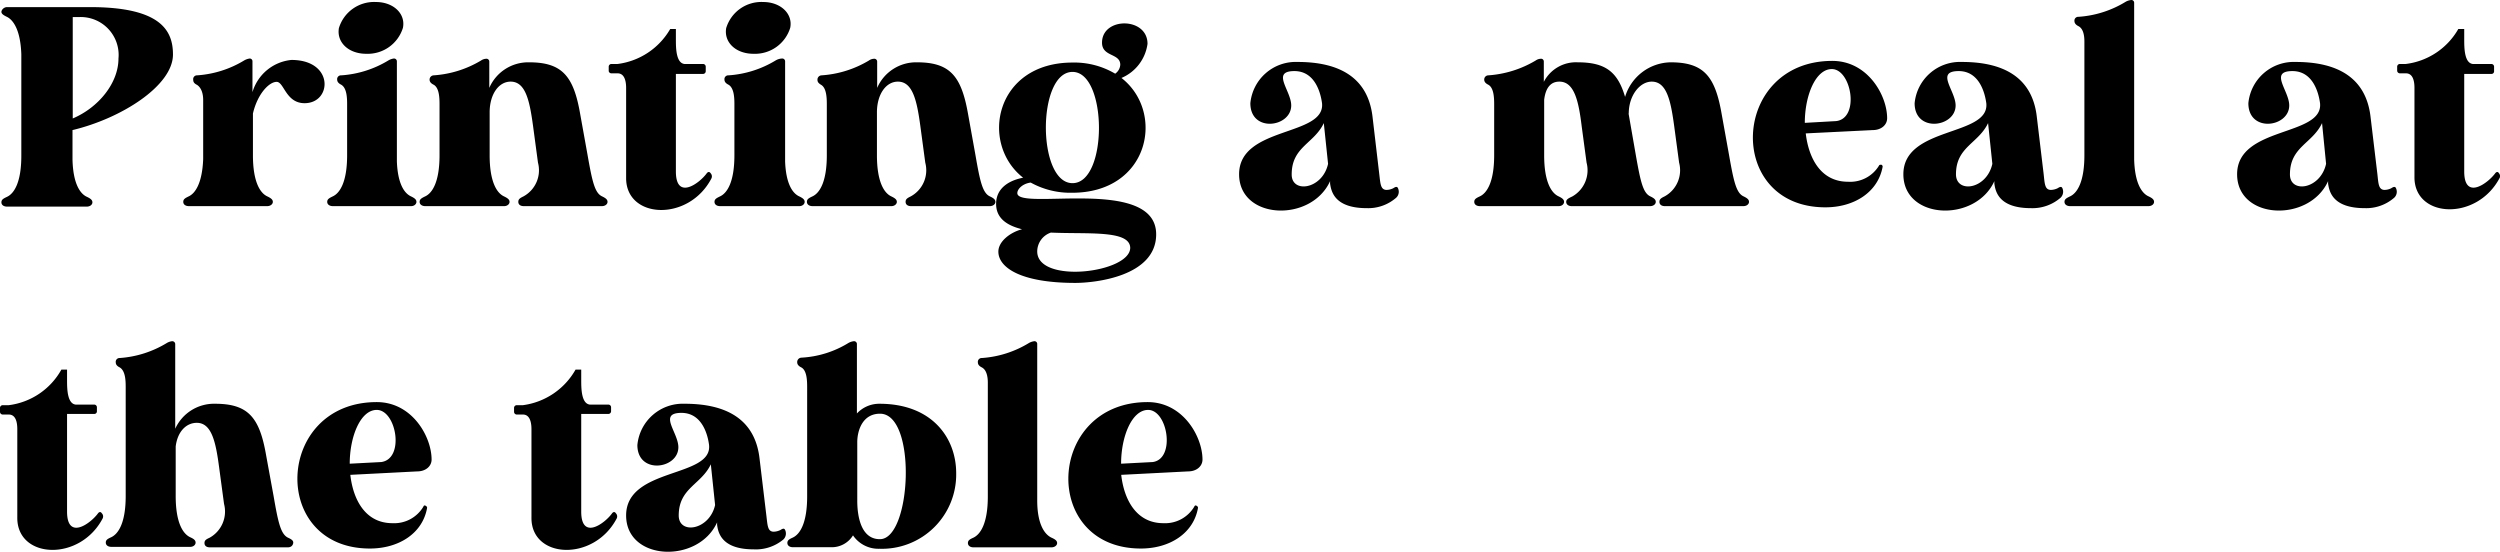
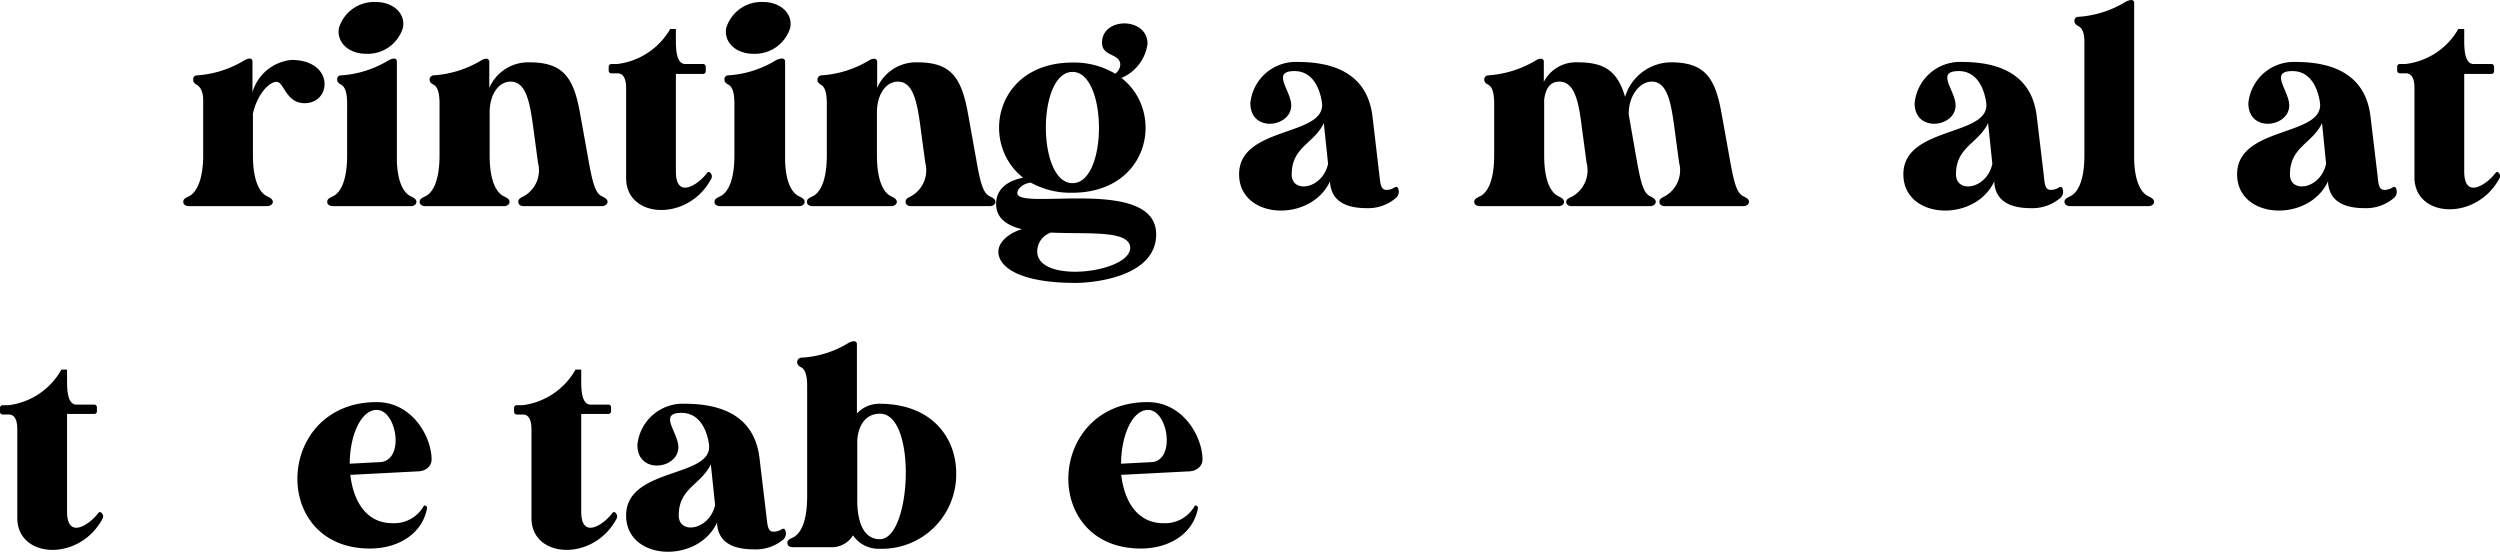
<svg xmlns="http://www.w3.org/2000/svg" viewBox="0 0 211.02 46.57">
  <g id="Layer_2" data-name="Layer 2">
    <g id="Design">
-       <path d="M.6.6h7c6,0,7,2,7,4,0,2.64-4.37,5.4-8.48,6.38v2.5c.05,2,.63,2.88,1.23,3.14.31.15.45.27.45.46s-.19.36-.48.36H.6c-.29,0-.48-.14-.48-.36s.14-.31.46-.46c.62-.28,1.22-1.24,1.22-3.47V4.58c-.07-2-.65-2.88-1.22-3.16C.26,1.27.12,1.15.12,1S.31.6.6.6Zm5.54.84V10C8.33,9.07,10,7,10,4.94A3.2,3.2,0,0,0,6.7,1.44Z" />
      <path d="M16.63,6.36a8.77,8.77,0,0,0,4-1.27,1.28,1.28,0,0,1,.44-.15.23.23,0,0,1,.24.24v2.6A3.81,3.81,0,0,1,24.6,5.06c3.62,0,3.43,3.65,1.11,3.65-1.59,0-1.73-1.8-2.36-1.8s-1.61,1-2,2.67v3.53c0,2.23.6,3.19,1.22,3.47.31.15.46.27.46.46s-.2.36-.48.36h-6.6c-.29,0-.48-.14-.48-.36s.14-.31.45-.46c.58-.26,1.15-1.15,1.23-3.14v-5c0-.48-.12-1-.51-1.27-.24-.12-.33-.24-.33-.43A.32.32,0,0,1,16.63,6.36Z" />
      <path d="M28.8,6.36a8.77,8.77,0,0,0,4-1.27,1.23,1.23,0,0,1,.43-.15.24.24,0,0,1,.27.24v8.45c.07,1.87.62,2.69,1.2,2.95.31.15.45.27.45.46s-.19.36-.45.36H28.1c-.28,0-.48-.14-.48-.36s.15-.31.46-.46c.62-.28,1.22-1.24,1.22-3.47V8.88c0-.53,0-1.44-.5-1.73-.24-.12-.34-.26-.34-.43A.32.32,0,0,1,28.8,6.36Zm-.19-4A3.1,3.1,0,0,1,31.73.17c1.49,0,2.52,1,2.28,2.18a3.11,3.11,0,0,1-3.1,2.19C29.4,4.54,28.39,3.55,28.61,2.35Z" />
      <path d="M44.18,16.58a2.51,2.51,0,0,0,1.23-2.85L45,10.68c-.29-2.14-.62-3.79-1.9-3.79-1,0-1.75,1.05-1.77,2.54v3.68c0,2.23.6,3.19,1.22,3.47.31.15.46.27.46.46s-.19.36-.46.36H35.9c-.28,0-.48-.14-.48-.36s.15-.31.46-.46c.62-.28,1.22-1.24,1.22-3.47V8.88c0-.53,0-1.46-.5-1.73-.24-.12-.34-.26-.34-.43v0a.36.36,0,0,1,.34-.36,8.91,8.91,0,0,0,4-1.25.83.83,0,0,1,.43-.15.24.24,0,0,1,.27.24V7.42a3.58,3.58,0,0,1,3.36-2.16c2.83,0,3.77,1.2,4.32,4.41l.62,3.44c.39,2.2.6,3.19,1.23,3.47.31.15.45.27.45.46s-.19.36-.48.36H44.21c-.29,0-.46-.14-.46-.36S43.87,16.73,44.18,16.58Z" />
      <path d="M52.13,5.4a6,6,0,0,0,4.44-2.95h.48v.86c0,.7,0,2,.72,2.09h1.56a.23.23,0,0,1,.24.24V6a.23.23,0,0,1-.24.24H57.05v8.23c0,2.48,2,1,2.61.15.1-.12.22-.15.32,0a.39.39,0,0,1,.07.44c-1.92,3.69-7.23,3.43-7.2-.05V7.42c0-.6-.15-1.23-.72-1.23h-.51A.23.23,0,0,1,51.38,6V5.64a.23.23,0,0,1,.24-.24Z" />
      <path d="M61.49,6.36a8.77,8.77,0,0,0,4-1.27A1.17,1.17,0,0,1,66,4.94a.24.24,0,0,1,.27.24v8.45c.07,1.87.62,2.69,1.2,2.95.31.15.45.27.45.46s-.19.36-.45.36H60.79c-.29,0-.48-.14-.48-.36s.15-.31.46-.46c.62-.28,1.22-1.24,1.22-3.47V8.88c0-.53,0-1.44-.5-1.73-.24-.12-.34-.26-.34-.43A.32.32,0,0,1,61.49,6.36Zm-.19-4A3.1,3.1,0,0,1,64.42.17c1.48,0,2.52,1,2.28,2.18a3.11,3.11,0,0,1-3.1,2.19C62.09,4.54,61.08,3.55,61.3,2.35Z" />
      <path d="M76.87,16.58a2.51,2.51,0,0,0,1.23-2.85l-.41-3.05c-.29-2.14-.63-3.79-1.9-3.79-1,0-1.75,1.05-1.77,2.54v3.68c0,2.23.6,3.19,1.22,3.47.31.15.46.27.46.46s-.2.36-.46.36H68.59c-.29,0-.48-.14-.48-.36s.14-.31.46-.46c.62-.28,1.22-1.24,1.22-3.47V8.88c0-.53,0-1.46-.5-1.73C69.05,7,69,6.89,69,6.72v0a.36.36,0,0,1,.34-.36,8.91,8.91,0,0,0,4-1.25.8.8,0,0,1,.43-.15.24.24,0,0,1,.27.24V7.42a3.58,3.58,0,0,1,3.36-2.16c2.83,0,3.76,1.2,4.32,4.41l.62,3.44c.38,2.2.6,3.19,1.22,3.47.32.15.46.27.46.46s-.19.36-.48.36H76.9c-.29,0-.46-.14-.46-.36S76.56,16.73,76.87,16.58Z" />
      <path d="M87,15.41c-.69.09-1.13.55-1.13.89,0,1.53,11.72-1.47,11.72,3.48,0,3.55-5.16,4.1-6.82,4.1-4.7,0-6.5-1.34-6.5-2.64,0-.86,1-1.63,2-1.89-1.3-.32-2.19-.94-2.19-2.14,0-1.39,1.18-2,2.28-2.21C82.66,12.1,84,5.28,90.53,5.28a6.76,6.76,0,0,1,3.6.94,1,1,0,0,0,.43-.75c0-1-1.54-.65-1.54-1.87,0-2.18,3.84-2.18,3.84.1a3.66,3.66,0,0,1-2.2,2.88c3.72,2.9,2.35,9.69-4.16,9.69A6.91,6.91,0,0,1,87,15.41Zm1.71,4.22a1.69,1.69,0,0,0-1.16,1.59c0,2.78,7.85,1.82,7.85-.31C95.35,19.39,91.78,19.78,88.66,19.63ZM90.53,6.07c-3,0-3,9.39,0,9.39S93.48,6.07,90.53,6.07Z" />
      <path d="M115.37,17.57c-2.74,0-3-1.42-3.1-2.07l0-.21c-1.61,3.53-7.68,3.26-7.68-.58,0-4.08,7.29-3.17,7-6-.1-.74-.53-2.71-2.33-2.71-2,0-.27,1.65-.27,2.9,0,1.85-3.45,2.33-3.45-.19a3.85,3.85,0,0,1,4-3.48c3.52,0,5.92,1.32,6.31,4.61l.57,4.85c.1.81.1,1.34.63,1.34a1.32,1.32,0,0,0,.55-.14c.26-.17.36-.15.43.07a.69.69,0,0,1-.17.72A3.59,3.59,0,0,1,115.37,17.57Zm-3.27-3.74-.36-3.44c-.81,1.73-2.71,2-2.71,4.32C109,16.35,111.62,16,112.1,13.83Z" />
      <path d="M132.72,16.58a2.54,2.54,0,0,0,1.2-2.85l-.41-3.05c-.26-2.14-.62-3.79-1.89-3.79-.75,0-1.16.55-1.28,1.53v4.69c0,2.23.6,3.19,1.23,3.47.31.15.45.27.45.46s-.19.36-.45.36h-6.65c-.29,0-.48-.14-.48-.36s.14-.31.46-.46c.62-.28,1.22-1.24,1.22-3.47V8.88c0-.53,0-1.46-.5-1.73-.24-.12-.34-.26-.34-.43v0a.35.35,0,0,1,.34-.36,9,9,0,0,0,4-1.25.8.8,0,0,1,.43-.15.23.23,0,0,1,.26.24V6.91a3.05,3.05,0,0,1,2.86-1.65c2.35,0,3.38.81,4,2.92a4.09,4.09,0,0,1,3.84-2.92c2.83,0,3.77,1.2,4.32,4.41l.62,3.44c.39,2.2.6,3.19,1.23,3.47.31.15.45.27.45.46s-.19.36-.48.36h-6.62c-.29,0-.46-.14-.46-.36s.12-.31.43-.46a2.51,2.51,0,0,0,1.23-2.85l-.41-3.05c-.29-2.14-.62-3.79-1.9-3.79-1,0-1.92,1.15-1.94,2.64a.34.34,0,0,0,0,.14l.6,3.44c.39,2.2.6,3.19,1.23,3.47.31.15.45.27.45.46s-.19.36-.48.36h-6.62c-.26,0-.46-.14-.46-.36S132.41,16.73,132.72,16.58Z" />
-       <path d="M158.79,13.9a.17.17,0,0,1,.12.17c-.39,2.16-2.41,3.43-4.83,3.43-8.5,0-8-12.36.58-12.36,3,0,4.63,2.92,4.63,4.84v0c0,.55-.48,1-1.22,1l-5.65.28c.25,2.14,1.3,4.08,3.56,4.08A2.84,2.84,0,0,0,158.59,14a.14.14,0,0,1,.17-.09ZM155,10.22c2-.26,1.27-4.39-.38-4.39-1.37,0-2.28,2.23-2.28,4.54Z" />
      <path d="M171.43,17.57c-2.73,0-3-1.42-3.09-2.07l0-.21c-1.61,3.53-7.68,3.26-7.68-.58,0-4.08,7.3-3.17,7-6-.1-.74-.53-2.71-2.33-2.71-2,0-.26,1.65-.26,2.9,0,1.85-3.46,2.33-3.46-.19a3.85,3.85,0,0,1,4-3.48c3.53,0,5.93,1.32,6.31,4.61l.58,4.85c.09.81.09,1.34.62,1.34a1.4,1.4,0,0,0,.56-.14c.26-.17.36-.15.43.07a.71.71,0,0,1-.17.72A3.62,3.62,0,0,1,171.43,17.57Zm-3.26-3.74-.36-3.44c-.82,1.73-2.71,2-2.71,4.32C165.1,16.35,167.69,16,168.17,13.83Z" />
      <path d="M175.44,1.42a8.76,8.76,0,0,0,4-1.28A1.19,1.19,0,0,1,179.9,0a.23.23,0,0,1,.24.24v13.2c.05,2,.63,2.88,1.23,3.14.31.15.45.27.45.46s-.19.36-.48.36h-6.6c-.28,0-.48-.14-.48-.36s.15-.31.46-.46c.62-.28,1.22-1.24,1.22-3.47V3.5c0-.5-.09-1.08-.5-1.29-.24-.12-.34-.27-.34-.43A.32.32,0,0,1,175.44,1.42Z" />
      <path d="M199.61,17.57c-2.74,0-3-1.42-3.1-2.07l0-.21c-1.61,3.53-7.68,3.26-7.68-.58,0-4.08,7.29-3.17,7-6-.1-.74-.53-2.71-2.33-2.71-2,0-.27,1.65-.27,2.9,0,1.85-3.45,2.33-3.45-.19a3.85,3.85,0,0,1,4-3.48c3.52,0,5.92,1.32,6.31,4.61l.58,4.85c.09.81.09,1.34.62,1.34a1.32,1.32,0,0,0,.55-.14c.26-.17.36-.15.43.07a.69.69,0,0,1-.17.72A3.59,3.59,0,0,1,199.61,17.57Zm-3.27-3.74L196,10.39c-.81,1.73-2.71,2-2.71,4.32C193.27,16.35,195.86,16,196.34,13.83Z" />
      <path d="M203.06,5.4a5.93,5.93,0,0,0,4.44-2.95H208v.86c0,.7,0,2,.72,2.09h1.56a.23.23,0,0,1,.24.24V6a.22.22,0,0,1-.24.24H208v8.23c0,2.48,2,1,2.62.15.1-.12.22-.15.31,0A.37.37,0,0,1,211,15c-1.92,3.69-7.22,3.43-7.2-.05V7.42c0-.6-.14-1.23-.72-1.23h-.5a.23.23,0,0,1-.24-.24V5.64a.23.23,0,0,1,.24-.24Z" />
      <path d="M.74,34.2a5.93,5.93,0,0,0,4.44-3h.48v.86c0,.7,0,2,.72,2.09H7.94a.23.23,0,0,1,.24.24v.31a.22.22,0,0,1-.24.24H5.66v8.24c0,2.47,2,1,2.62.14.1-.12.22-.14.31,0a.38.38,0,0,1,.08.43c-1.93,3.69-7.23,3.43-7.21-.05V36.22c0-.6-.14-1.23-.72-1.23H.24A.23.23,0,0,1,0,34.75v-.31a.23.23,0,0,1,.24-.24Z" />
-       <path d="M10.1,30.22a8.81,8.81,0,0,0,4-1.28,1.14,1.14,0,0,1,.43-.14.25.25,0,0,1,.26.24v7.15a3.6,3.6,0,0,1,3.36-2.11c2.83,0,3.77,1.18,4.32,4.39l.63,3.44c.38,2.2.6,3.19,1.22,3.48.31.14.46.26.43.45s-.17.36-.45.36H17.71c-.29,0-.45-.14-.45-.36s.12-.31.43-.45a2.53,2.53,0,0,0,1.22-2.86l-.41-3.05c-.28-2.13-.62-3.79-1.89-3.79-.89,0-1.63.74-1.78,2v4.18c0,2.23.6,3.19,1.23,3.48.31.14.45.26.45.45s-.19.36-.45.36H9.41c-.29,0-.48-.14-.48-.36s.14-.31.45-.45c.63-.29,1.23-1.25,1.23-3.48V32.74c0-.53,0-1.44-.51-1.73-.24-.12-.33-.26-.33-.43A.32.32,0,0,1,10.1,30.22Z" />
      <path d="M35.93,42.7a.17.17,0,0,1,.12.17c-.38,2.16-2.4,3.43-4.83,3.43-8.49,0-8-12.36.58-12.36,3,0,4.63,2.93,4.63,4.85v0c0,.55-.48,1-1.22,1l-5.64.29c.24,2.13,1.29,4.08,3.55,4.08a2.86,2.86,0,0,0,2.62-1.4.12.12,0,0,1,.16-.09ZM32.18,39c2-.27,1.28-4.4-.38-4.4-1.37,0-2.28,2.24-2.28,4.54Z" />
      <path d="M44.14,34.2a6,6,0,0,0,4.44-3h.48v.86c0,.7,0,2,.72,2.09h1.56a.23.23,0,0,1,.24.24v.31a.23.23,0,0,1-.24.24H49.06v8.24c0,2.47,2,1,2.61.14.1-.12.22-.14.31,0a.38.38,0,0,1,.08.43c-1.92,3.69-7.23,3.43-7.2-.05V36.22c0-.6-.15-1.23-.72-1.23h-.51a.23.23,0,0,1-.24-.24v-.31a.23.23,0,0,1,.24-.24Z" />
      <path d="M63.62,46.37c-2.73,0-3-1.42-3.09-2.06l0-.22c-1.6,3.53-7.68,3.26-7.68-.58,0-4.08,7.3-3.16,7-5.95-.09-.74-.53-2.71-2.33-2.71-2,0-.26,1.65-.26,2.9,0,1.85-3.46,2.33-3.46-.19a3.85,3.85,0,0,1,4-3.48c3.53,0,5.93,1.32,6.31,4.61l.58,4.85c.1.81.1,1.34.62,1.34a1.4,1.4,0,0,0,.56-.14c.26-.17.36-.15.43.07a.7.7,0,0,1-.17.72A3.62,3.62,0,0,1,63.62,46.37Zm-3.26-3.74L60,39.19c-.82,1.73-2.71,2-2.71,4.32C57.29,45.15,59.88,44.76,60.36,42.63Z" />
      <path d="M67.63,30.19a8.44,8.44,0,0,0,4-1.25,1.24,1.24,0,0,1,.44-.14.24.24,0,0,1,.26.24V34.9a2.58,2.58,0,0,1,1.9-.82c4.44,0,6.48,2.88,6.48,5.86a6.27,6.27,0,0,1-6.48,6.38A2.59,2.59,0,0,1,72,45.19a2.11,2.11,0,0,1-1.87,1H66.93c-.28,0-.47-.14-.47-.36s.14-.31.45-.45c.63-.29,1.22-1.25,1.22-3.48V32.74c0-.53,0-1.47-.5-1.73-.24-.12-.34-.26-.34-.43A.37.37,0,0,1,67.63,30.19Zm6.65,4.73c-1.44,0-1.9,1.35-1.92,2.35v5c0,1.3.31,3.24,1.9,3.24C76.94,45.55,77.42,34.92,74.28,34.92Z" />
-       <path d="M82.87,30.22a8.76,8.76,0,0,0,4-1.28,1.24,1.24,0,0,1,.44-.14.23.23,0,0,1,.24.24v13.2c0,2,.62,2.88,1.22,3.15.31.14.46.26.46.45s-.2.36-.48.36H82.17c-.28,0-.47-.14-.47-.36s.14-.31.45-.45c.63-.29,1.23-1.25,1.23-3.48V32.3c0-.5-.1-1.08-.51-1.29-.24-.12-.33-.26-.33-.43A.32.32,0,0,1,82.87,30.22Z" />
      <path d="M101,42.7a.17.17,0,0,1,.12.17c-.38,2.16-2.4,3.43-4.82,3.43-8.5,0-8-12.36.57-12.36,3,0,4.63,2.93,4.63,4.85v0c0,.55-.48,1-1.22,1l-5.64.29c.24,2.13,1.3,4.08,3.55,4.08a2.86,2.86,0,0,0,2.62-1.4.13.13,0,0,1,.17-.09ZM97.3,39c1.94-.27,1.27-4.4-.39-4.4-1.37,0-2.28,2.24-2.28,4.54Z" />
    </g>
  </g>
</svg>